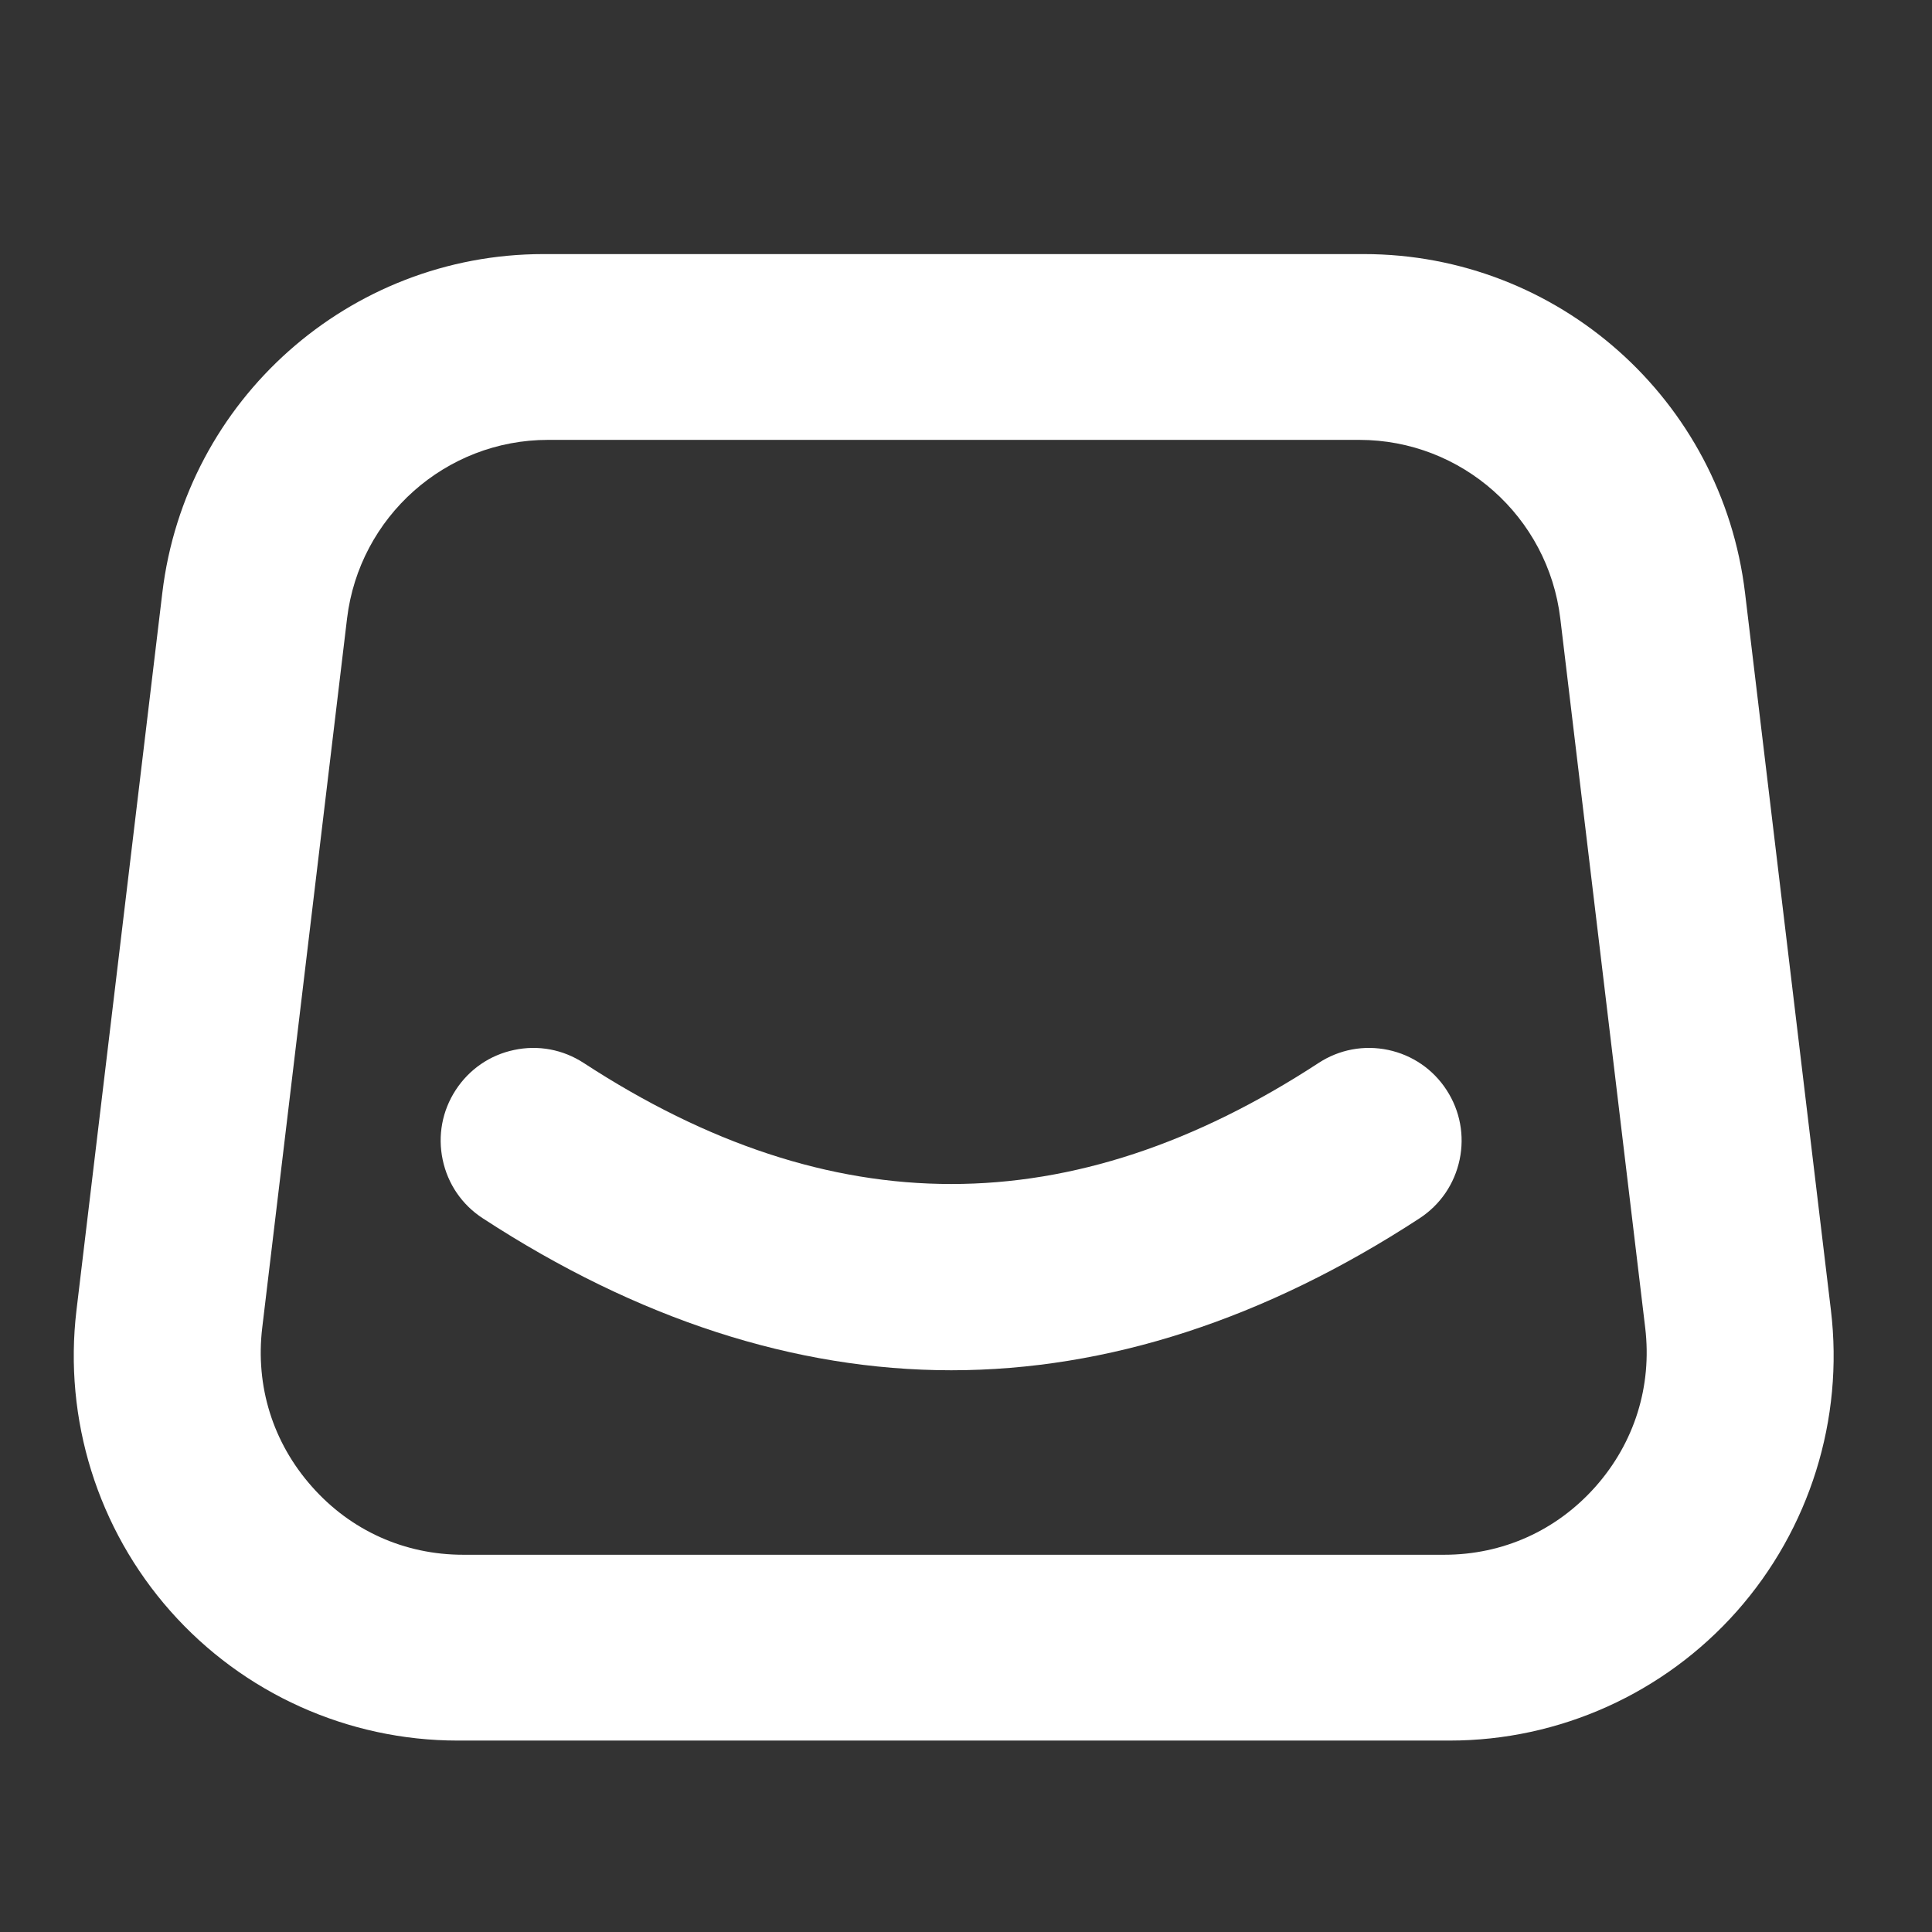
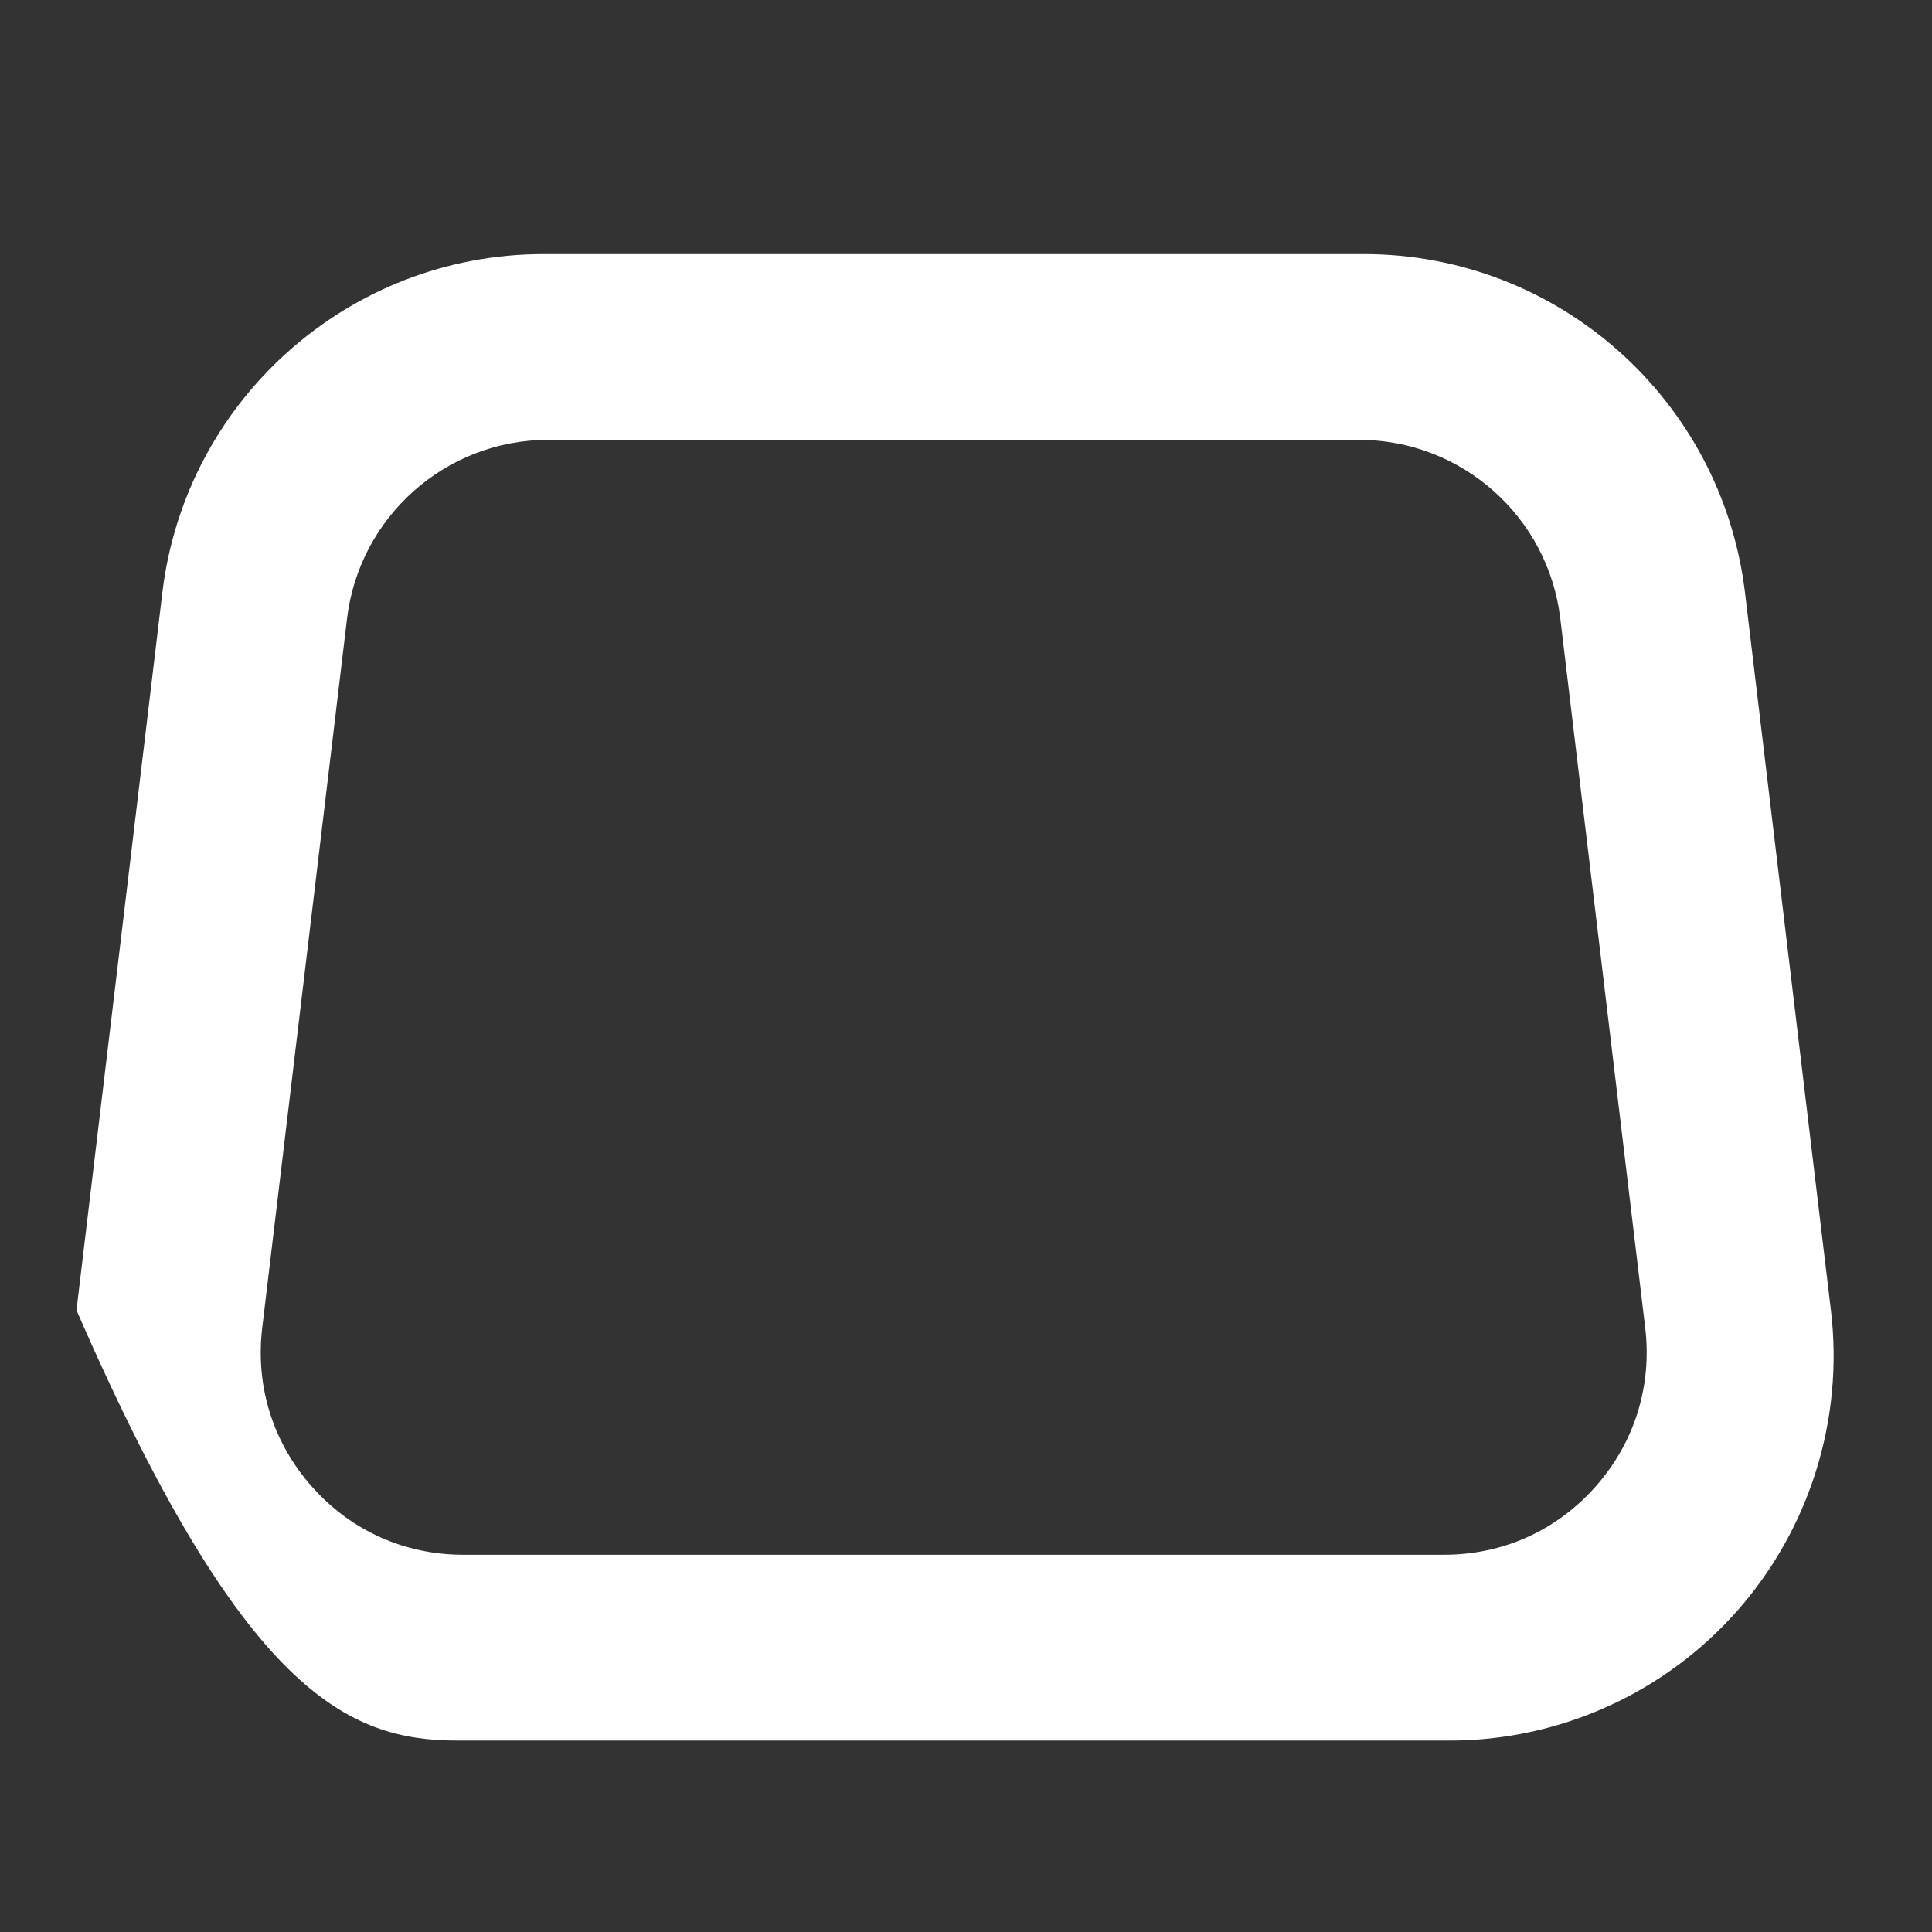
<svg xmlns="http://www.w3.org/2000/svg" width="200" viewBox="0 0 150 150" height="200" preserveAspectRatio="xMidYMid meet">
  <rect x="0" y="0" width="150" height="150" fill="#333333" stroke="none" />
  <defs>
    <clipPath id="87422865b7">
      <path d="M 5 19.68 L 142.461 19.68 L 142.461 135.18 L 5 135.18 Z M 5 19.68 " clip-rule="nonzero" />
    </clipPath>
  </defs>
  <g clip-path="url(#87422865b7)">
-     <path fill="#ffffff" d="M 142.152 101.723 L 135.484 46.031 C 133.691 31.035 120.969 19.727 105.891 19.727 L 42.195 19.727 C 27.117 19.727 14.395 31.035 12.602 46.031 L 5.938 101.723 C 4.926 110.191 7.582 118.711 13.238 125.094 C 18.887 131.477 27.016 135.137 35.535 135.137 L 112.559 135.137 C 121.07 135.137 129.199 131.477 134.852 125.094 C 140.5 118.715 143.168 110.195 142.152 101.723 Z M 123.883 115.414 C 120.855 118.832 116.68 120.711 112.129 120.711 L 35.965 120.711 C 31.406 120.711 27.227 118.832 24.211 115.414 C 21.184 112 19.82 107.621 20.359 103.09 L 26.945 48.02 C 27.895 40.121 34.602 34.152 42.551 34.152 L 105.535 34.152 C 113.484 34.152 120.195 40.117 121.141 48.02 L 127.734 103.09 C 128.273 107.621 126.902 112 123.883 115.414 Z M 123.883 115.414 " fill-opacity="1" fill-rule="nonzero" />
+     <path fill="#ffffff" d="M 142.152 101.723 L 135.484 46.031 C 133.691 31.035 120.969 19.727 105.891 19.727 L 42.195 19.727 C 27.117 19.727 14.395 31.035 12.602 46.031 L 5.938 101.723 C 18.887 131.477 27.016 135.137 35.535 135.137 L 112.559 135.137 C 121.07 135.137 129.199 131.477 134.852 125.094 C 140.5 118.715 143.168 110.195 142.152 101.723 Z M 123.883 115.414 C 120.855 118.832 116.68 120.711 112.129 120.711 L 35.965 120.711 C 31.406 120.711 27.227 118.832 24.211 115.414 C 21.184 112 19.82 107.621 20.359 103.09 L 26.945 48.02 C 27.895 40.121 34.602 34.152 42.551 34.152 L 105.535 34.152 C 113.484 34.152 120.195 40.117 121.141 48.02 L 127.734 103.09 C 128.273 107.621 126.902 112 123.883 115.414 Z M 123.883 115.414 " fill-opacity="1" fill-rule="nonzero" />
  </g>
-   <path fill="#ffffff" d="M 112.312 84.629 C 111.266 83.016 109.652 81.914 107.777 81.516 C 105.895 81.121 103.98 81.48 102.371 82.531 C 83.195 95.059 64.531 95.059 45.316 82.527 C 43.707 81.48 41.789 81.117 39.91 81.52 C 38.035 81.914 36.426 83.023 35.379 84.633 C 34.332 86.242 33.973 88.164 34.371 90.047 C 34.766 91.926 35.871 93.539 37.48 94.586 C 49.484 102.418 61.727 106.387 73.859 106.387 C 85.996 106.387 98.227 102.418 110.219 94.586 C 111.824 93.535 112.926 91.922 113.324 90.039 C 113.719 88.16 113.359 86.238 112.312 84.629 Z M 112.312 84.629 " fill-opacity="1" fill-rule="nonzero" />
</svg>